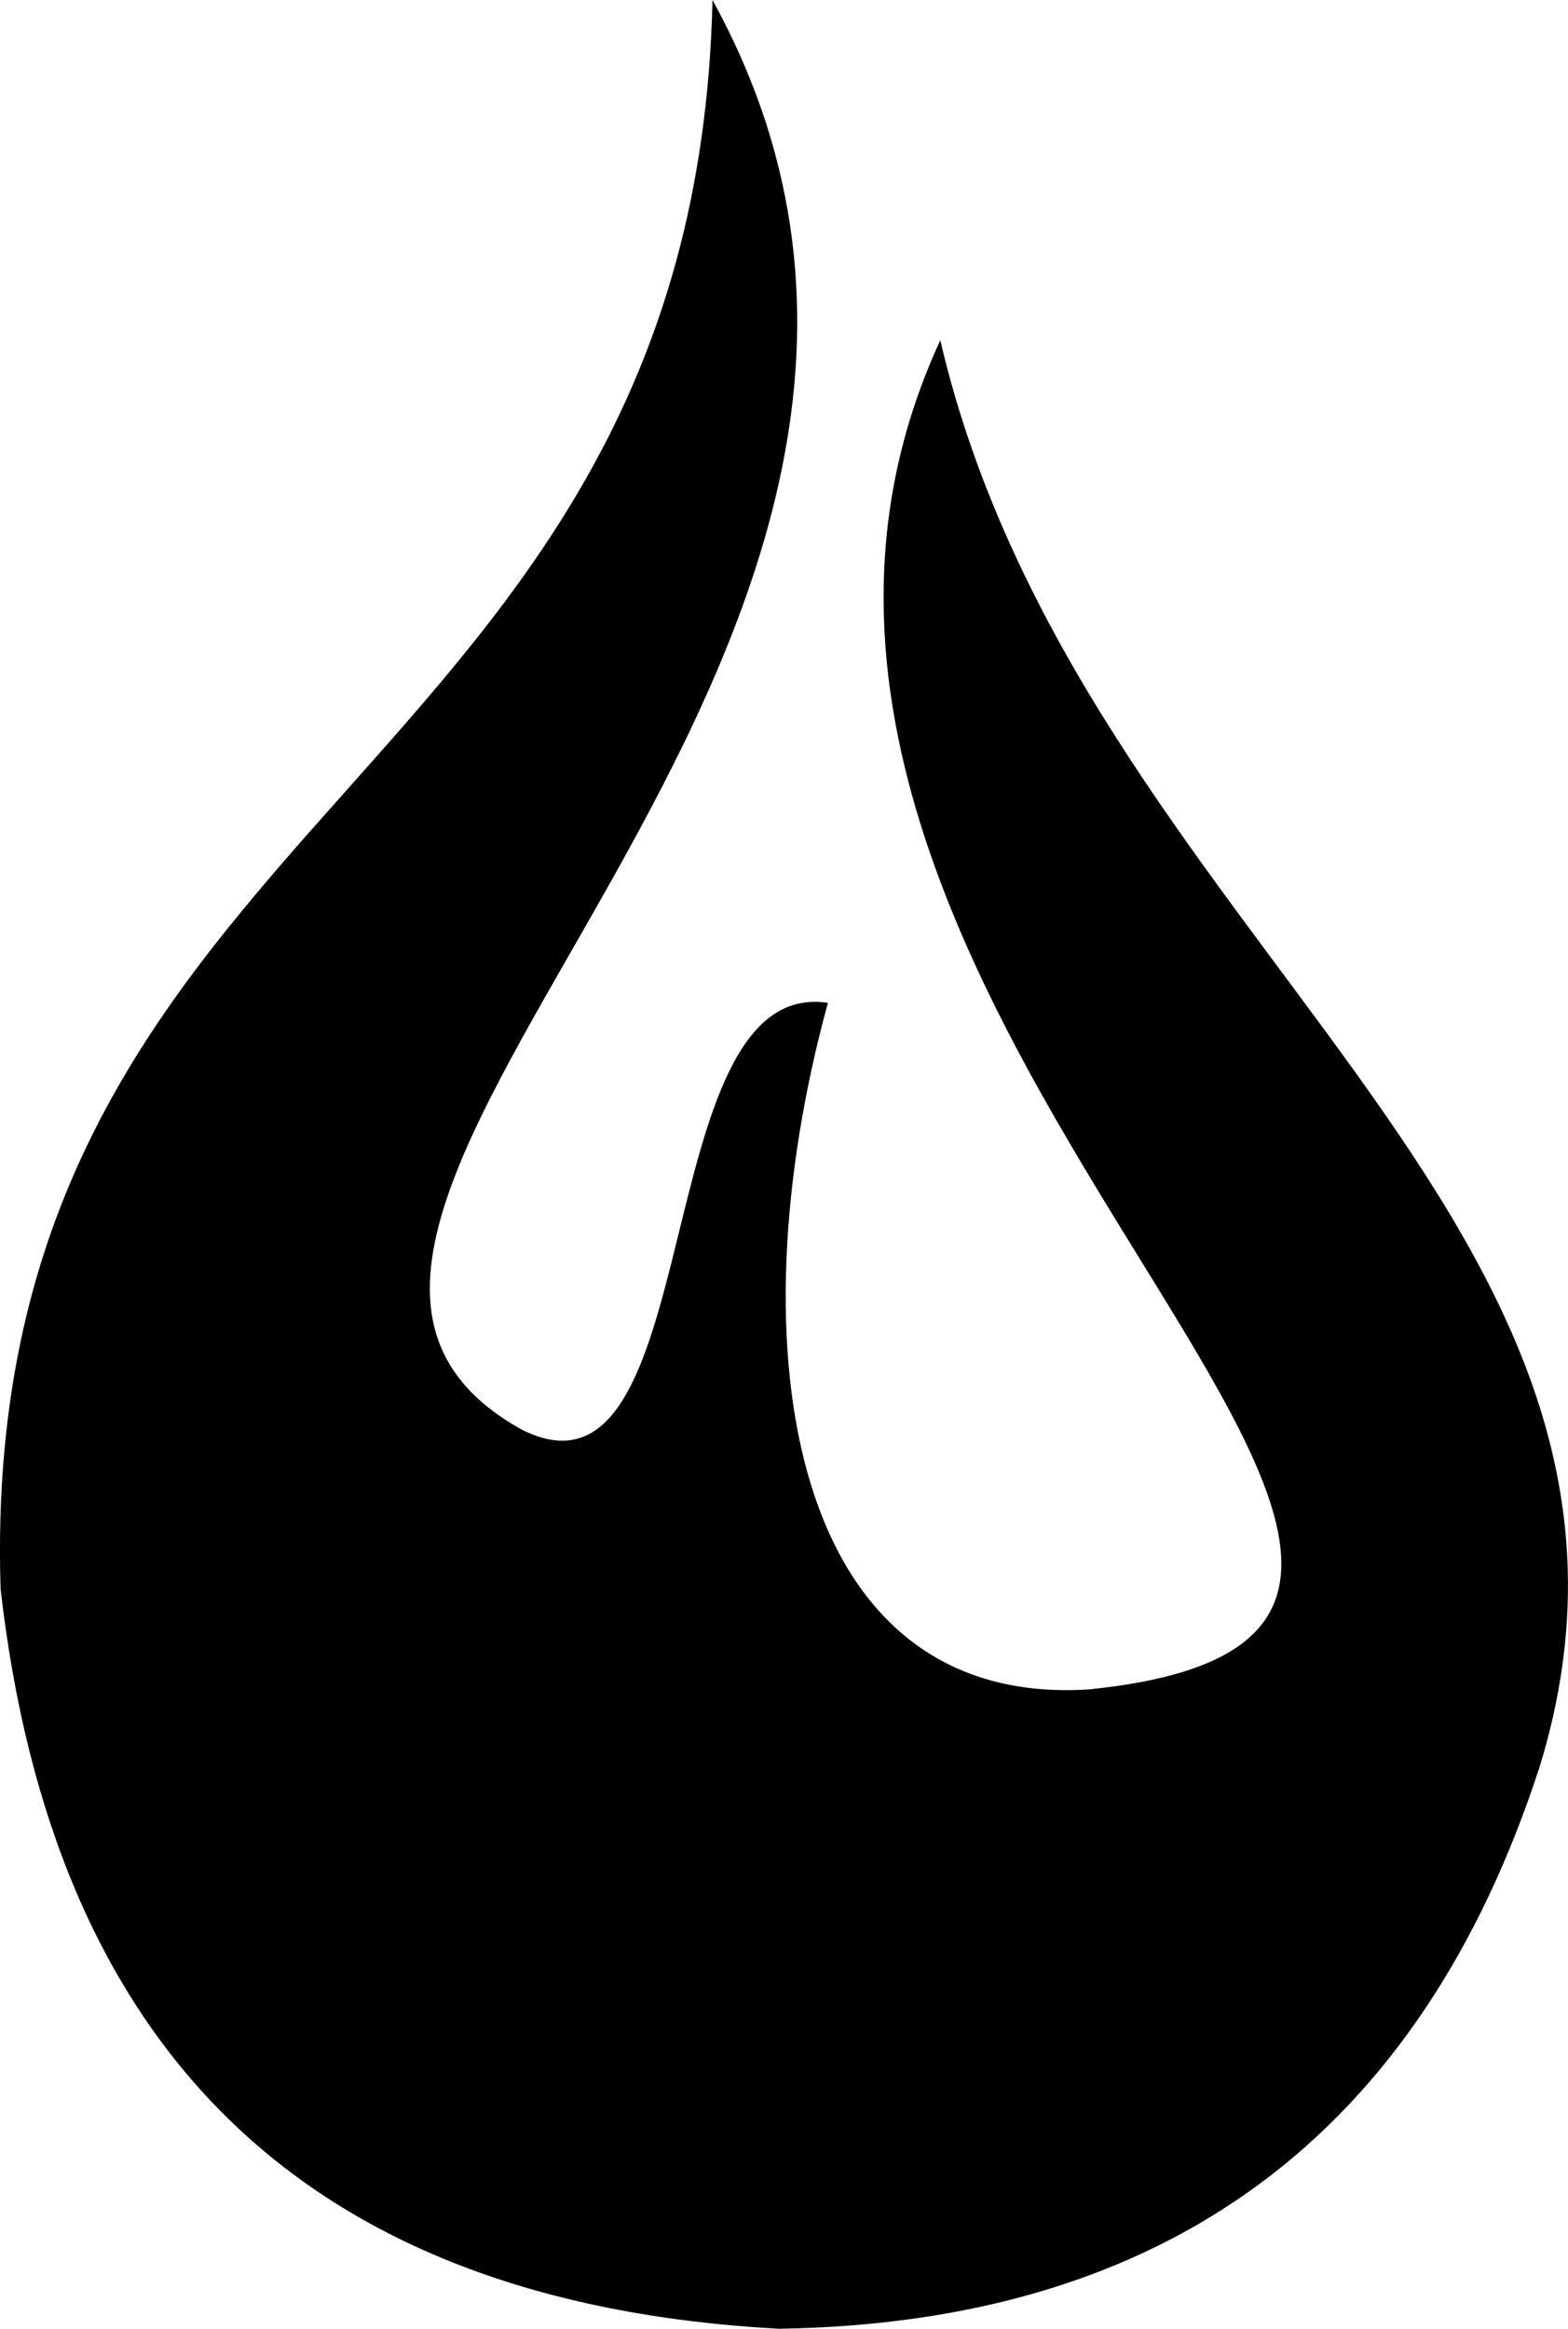
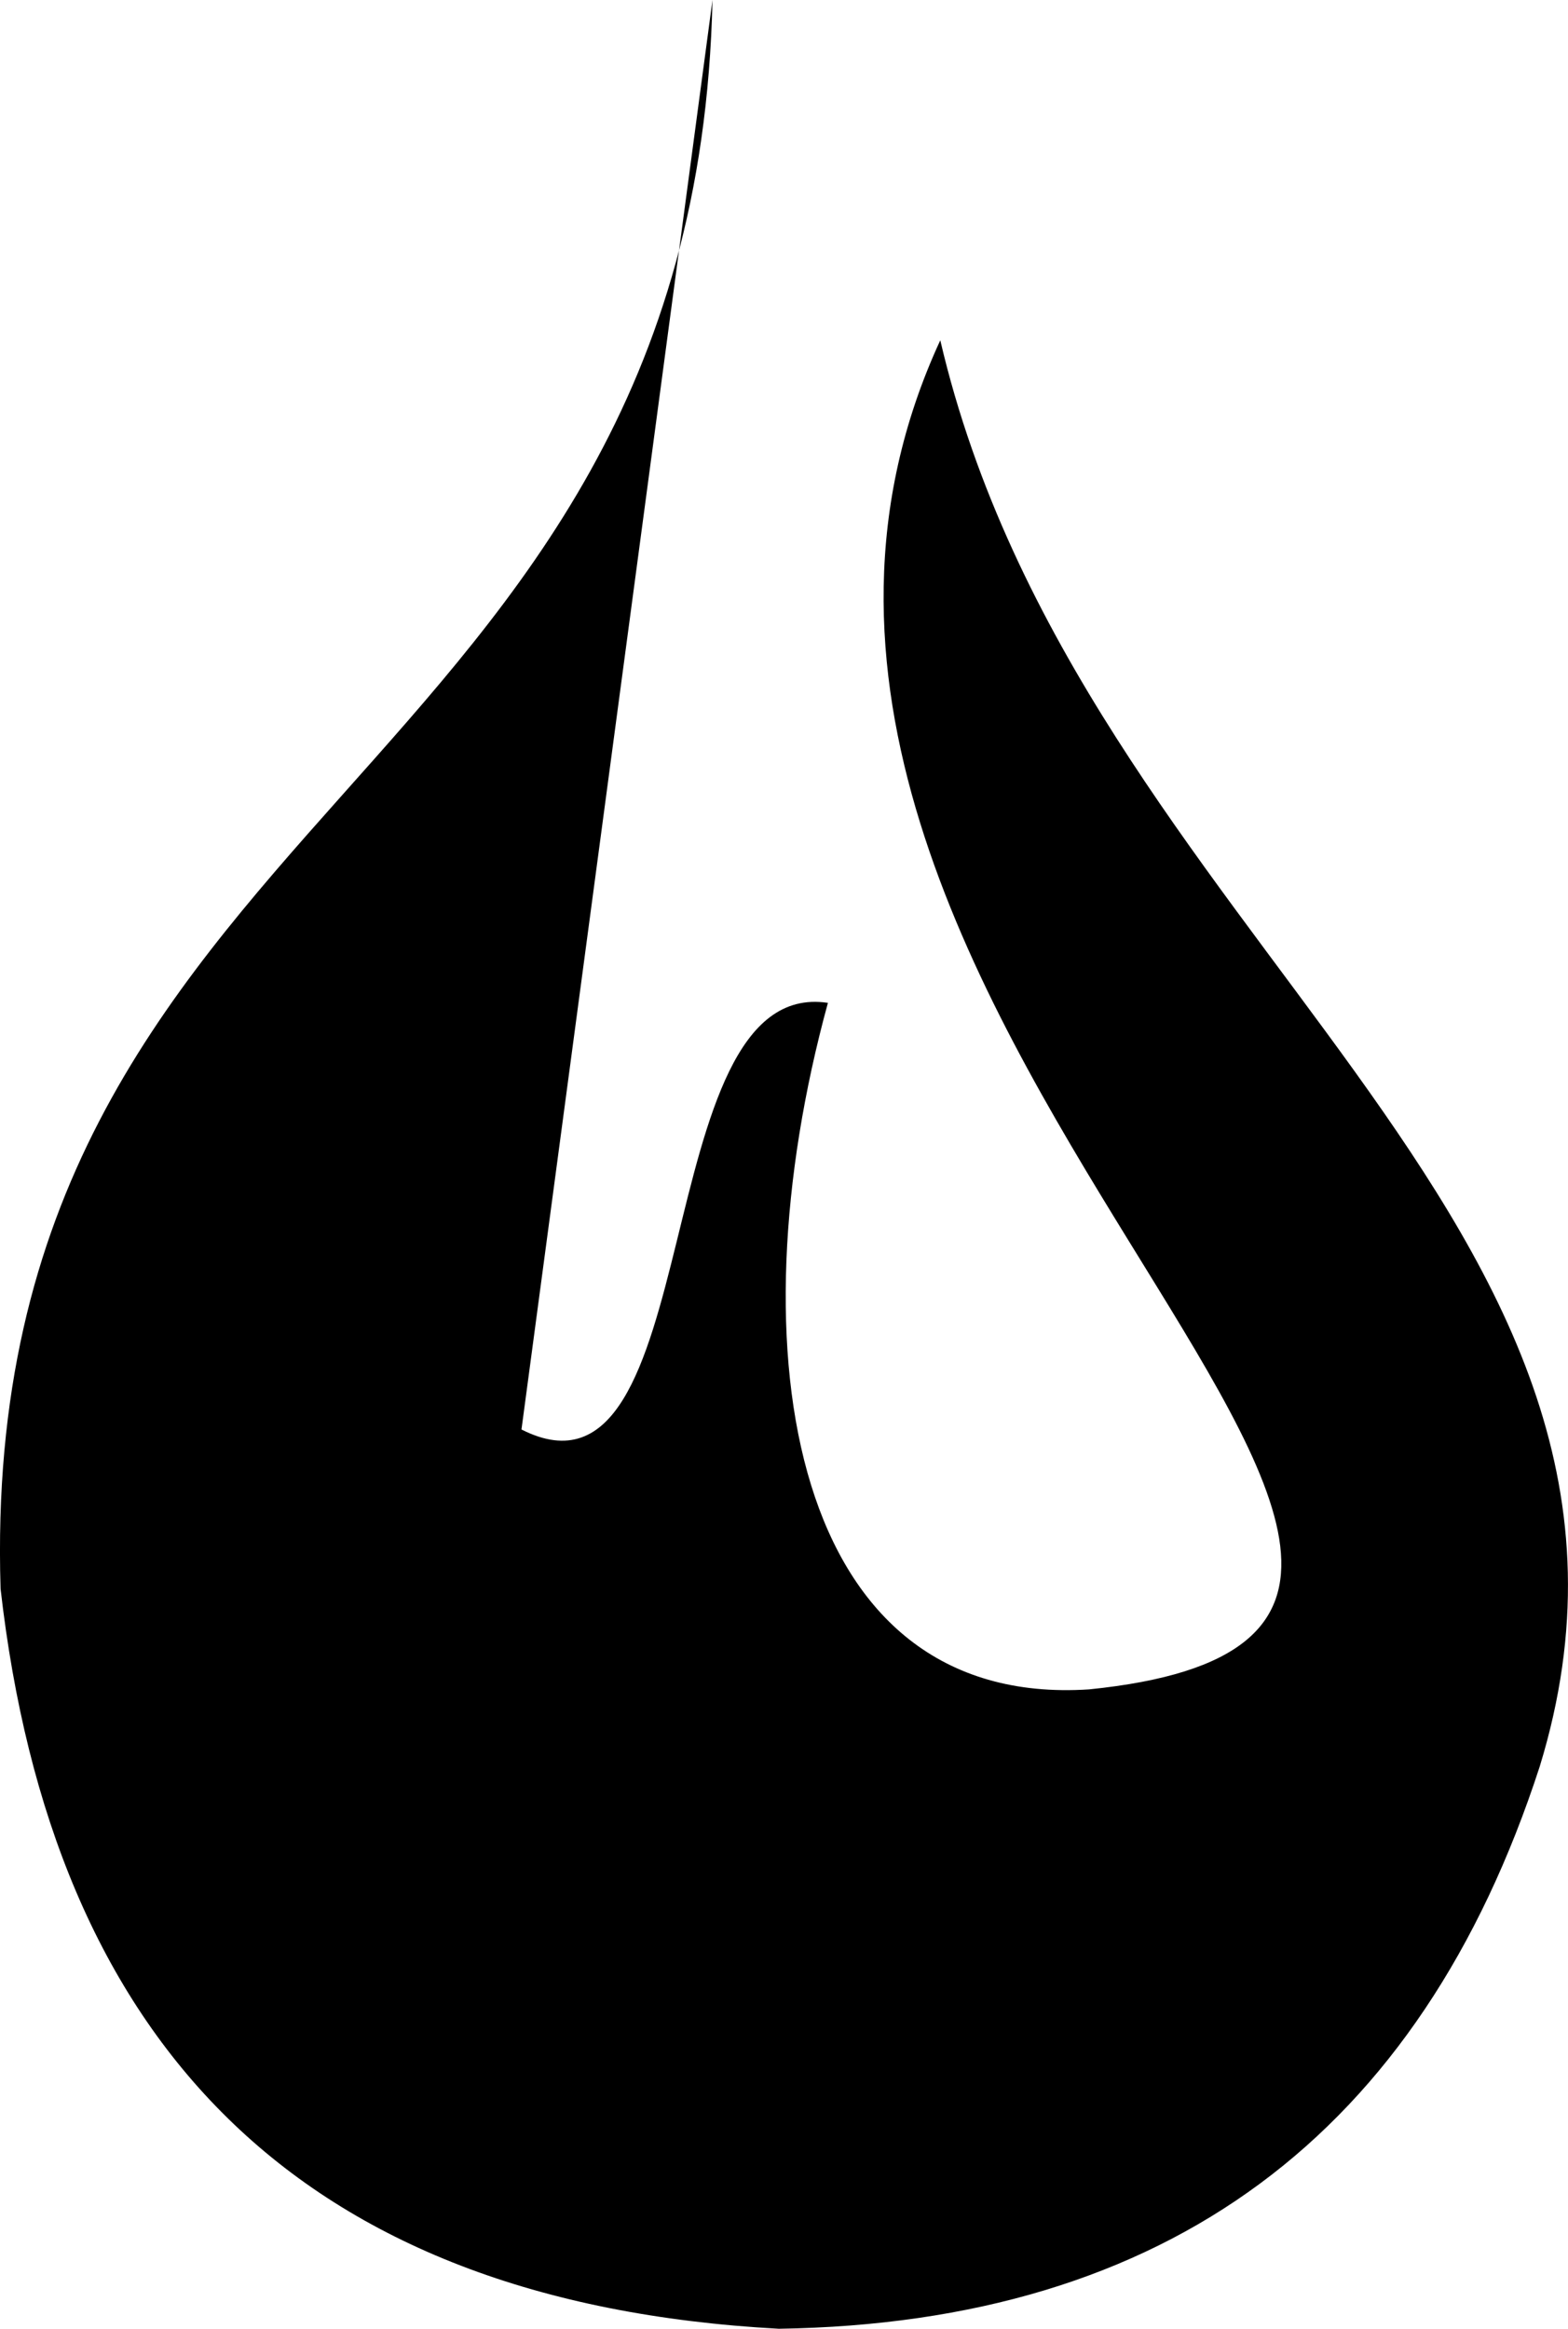
<svg xmlns="http://www.w3.org/2000/svg" id="Ebene_2" viewBox="0 0 189.22 281">
  <g id="Ebene_1-2">
-     <path d="m85.98,0C83.83,95.15-2.85,97.3.07,191.72c6.21,54.54,35.67,86.12,93.92,89.28,46.81-.7,77.38-23.37,91.82-67.85,20.23-65.99-55.55-100.14-72.34-172.09-37,80.12,91.62,155.35,17.95,162.79-35.86,2.33-43.1-40.53-31.51-82.84-22.12-3.34-14.23,63.03-36.98,51.48C17.53,147.16,129.42,78.98,85.98,0Z" />
+     <path d="m85.98,0C83.83,95.15-2.85,97.3.07,191.72c6.21,54.54,35.67,86.12,93.92,89.28,46.81-.7,77.38-23.37,91.82-67.85,20.23-65.99-55.55-100.14-72.34-172.09-37,80.12,91.62,155.35,17.95,162.79-35.86,2.33-43.1-40.53-31.51-82.84-22.12-3.34-14.23,63.03-36.98,51.48Z" />
  </g>
</svg>